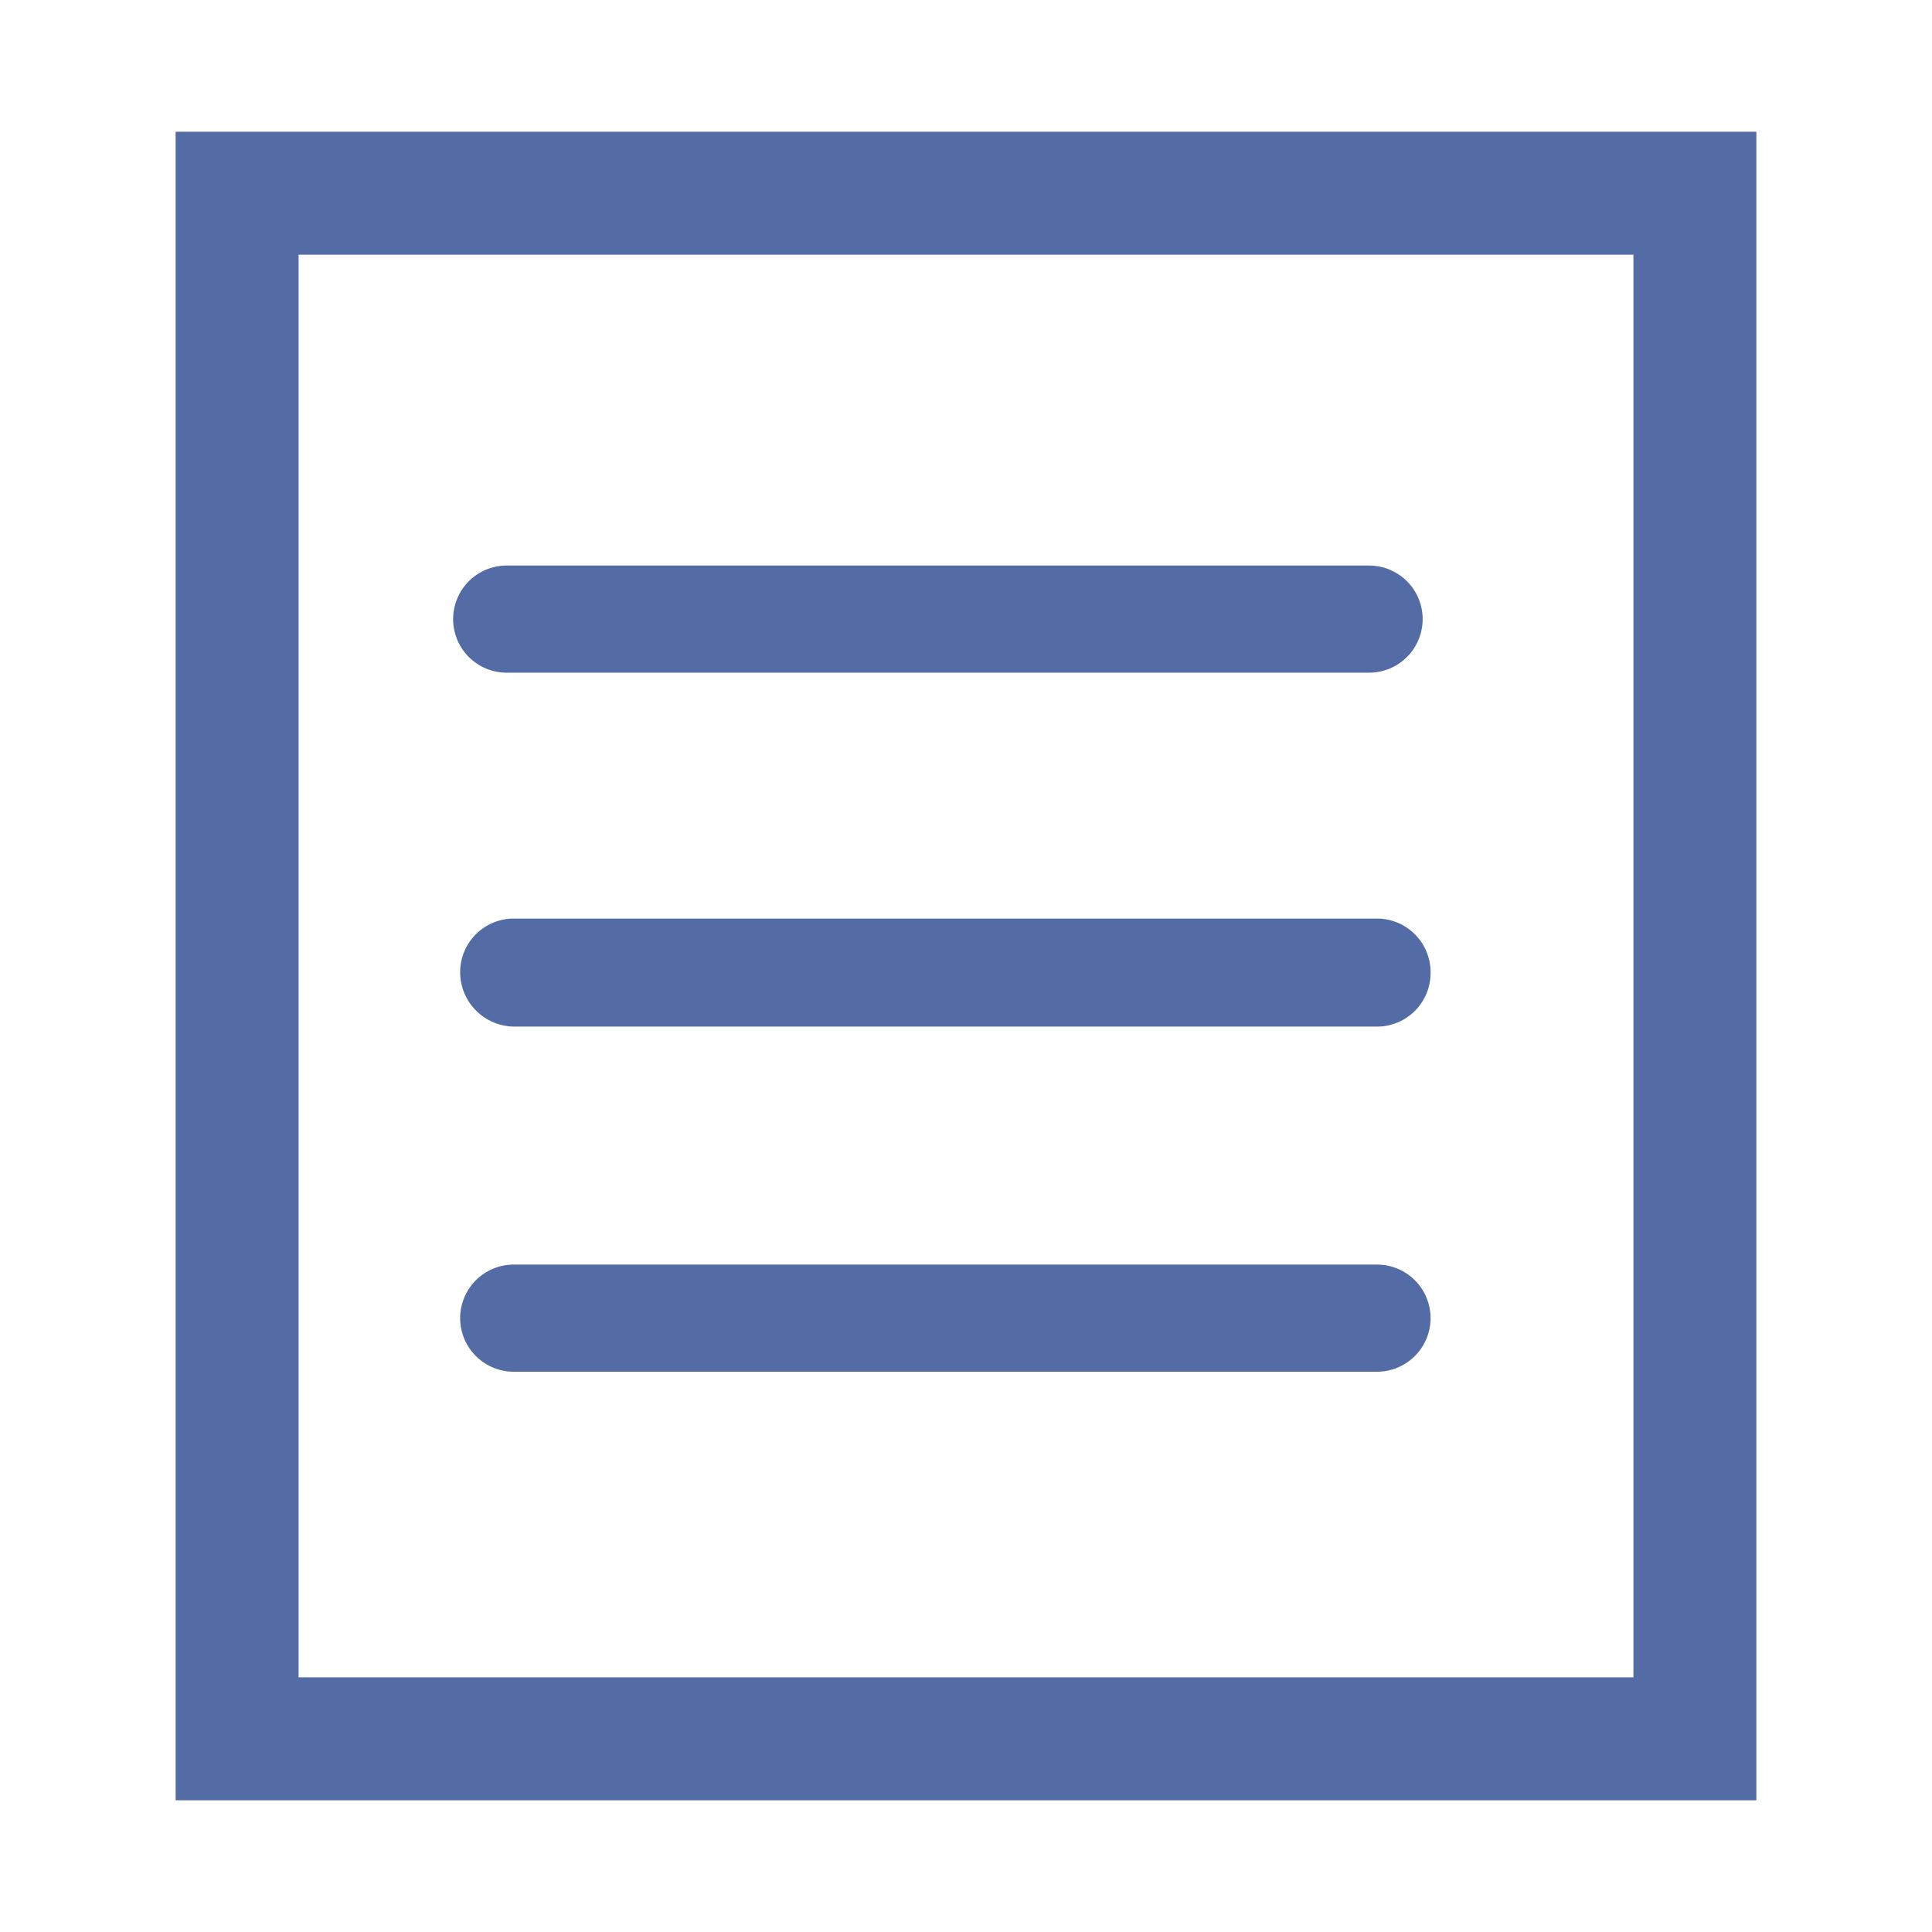
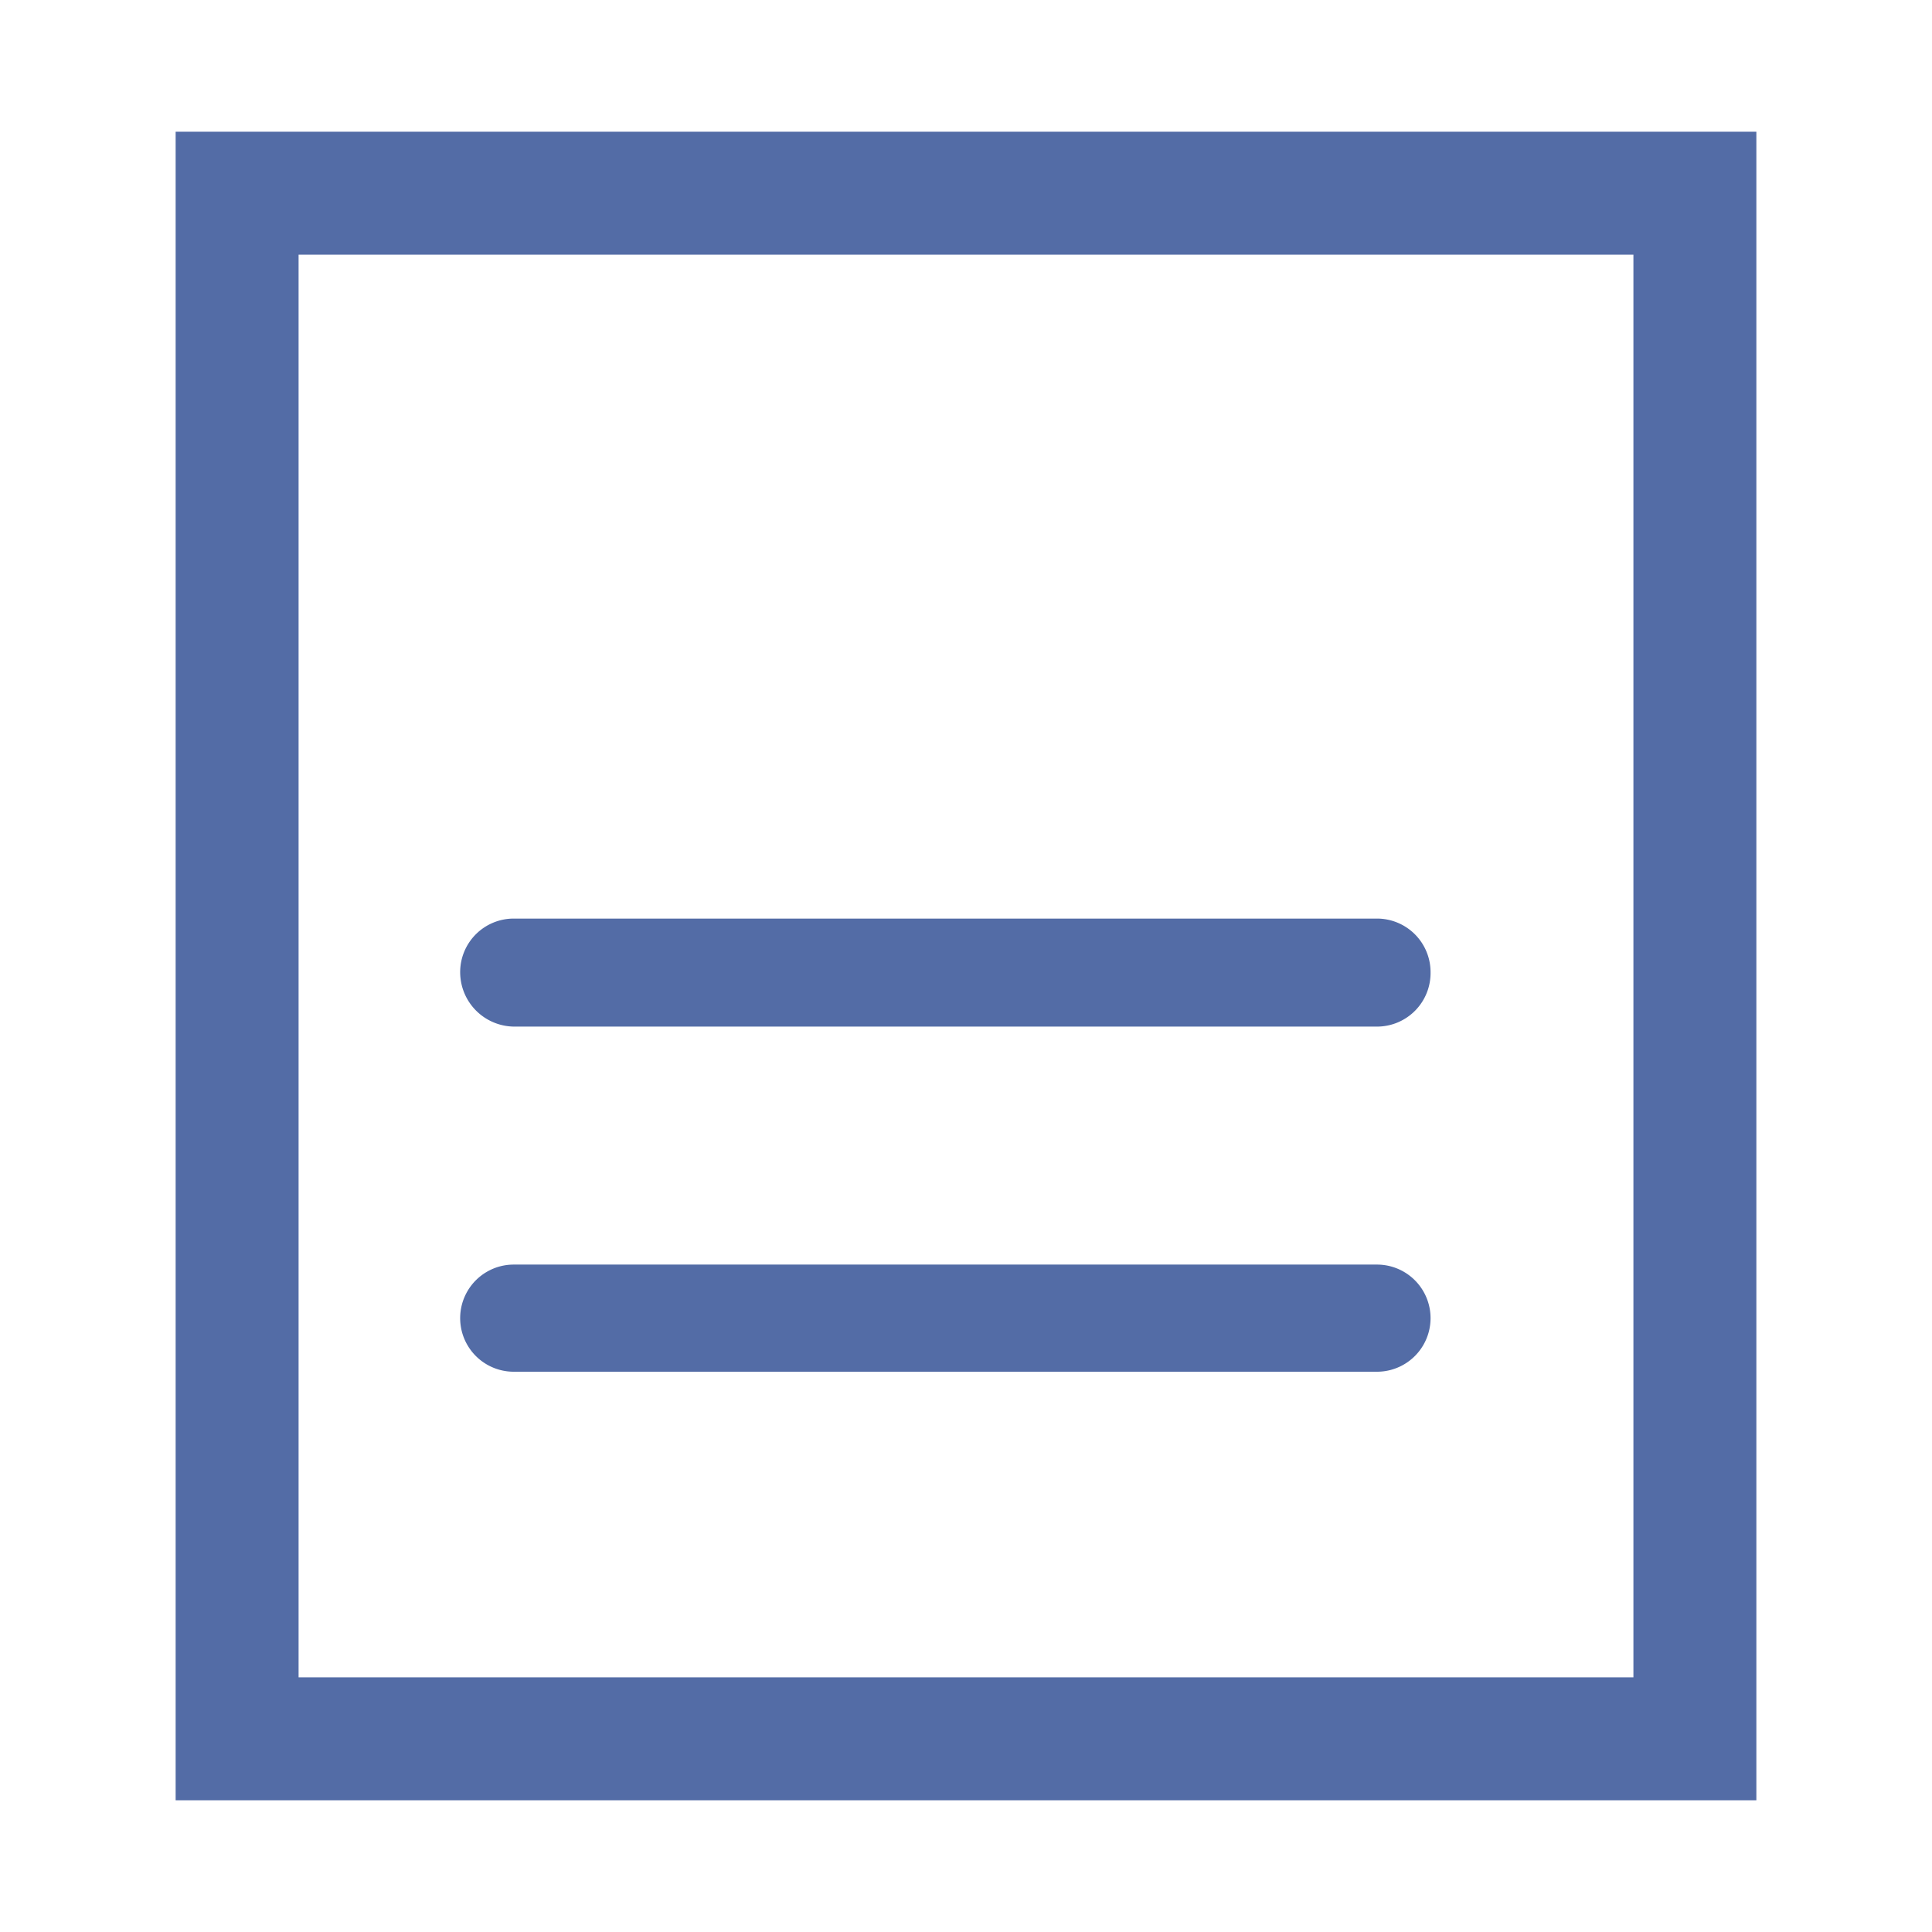
<svg xmlns="http://www.w3.org/2000/svg" id="レイヤー_1" data-name="レイヤー 1" viewBox="0 0 22 22">
  <defs>
    <style>.cls-1{fill:#536ca6;}</style>
  </defs>
  <path class="cls-1" d="M2,20.5H20V1.5H2ZM18.6,2.9V19.1H3.4V2.9Z" />
  <path class="cls-1" d="M5.85,14.4h9.83a.61.61,0,0,1,0,1.22H5.85a.61.61,0,0,1,0-1.22Z" />
-   <path class="cls-1" d="M5.77,6.44h9.82a.61.61,0,1,1,0,1.22H5.77a.61.61,0,1,1,0-1.22Z" />
  <path class="cls-1" d="M5.85,10.46h9.83a.61.61,0,0,1,.61.61.61.61,0,0,1-.61.62H5.85a.62.62,0,0,1-.61-.62A.61.61,0,0,1,5.85,10.46Z" />
</svg>